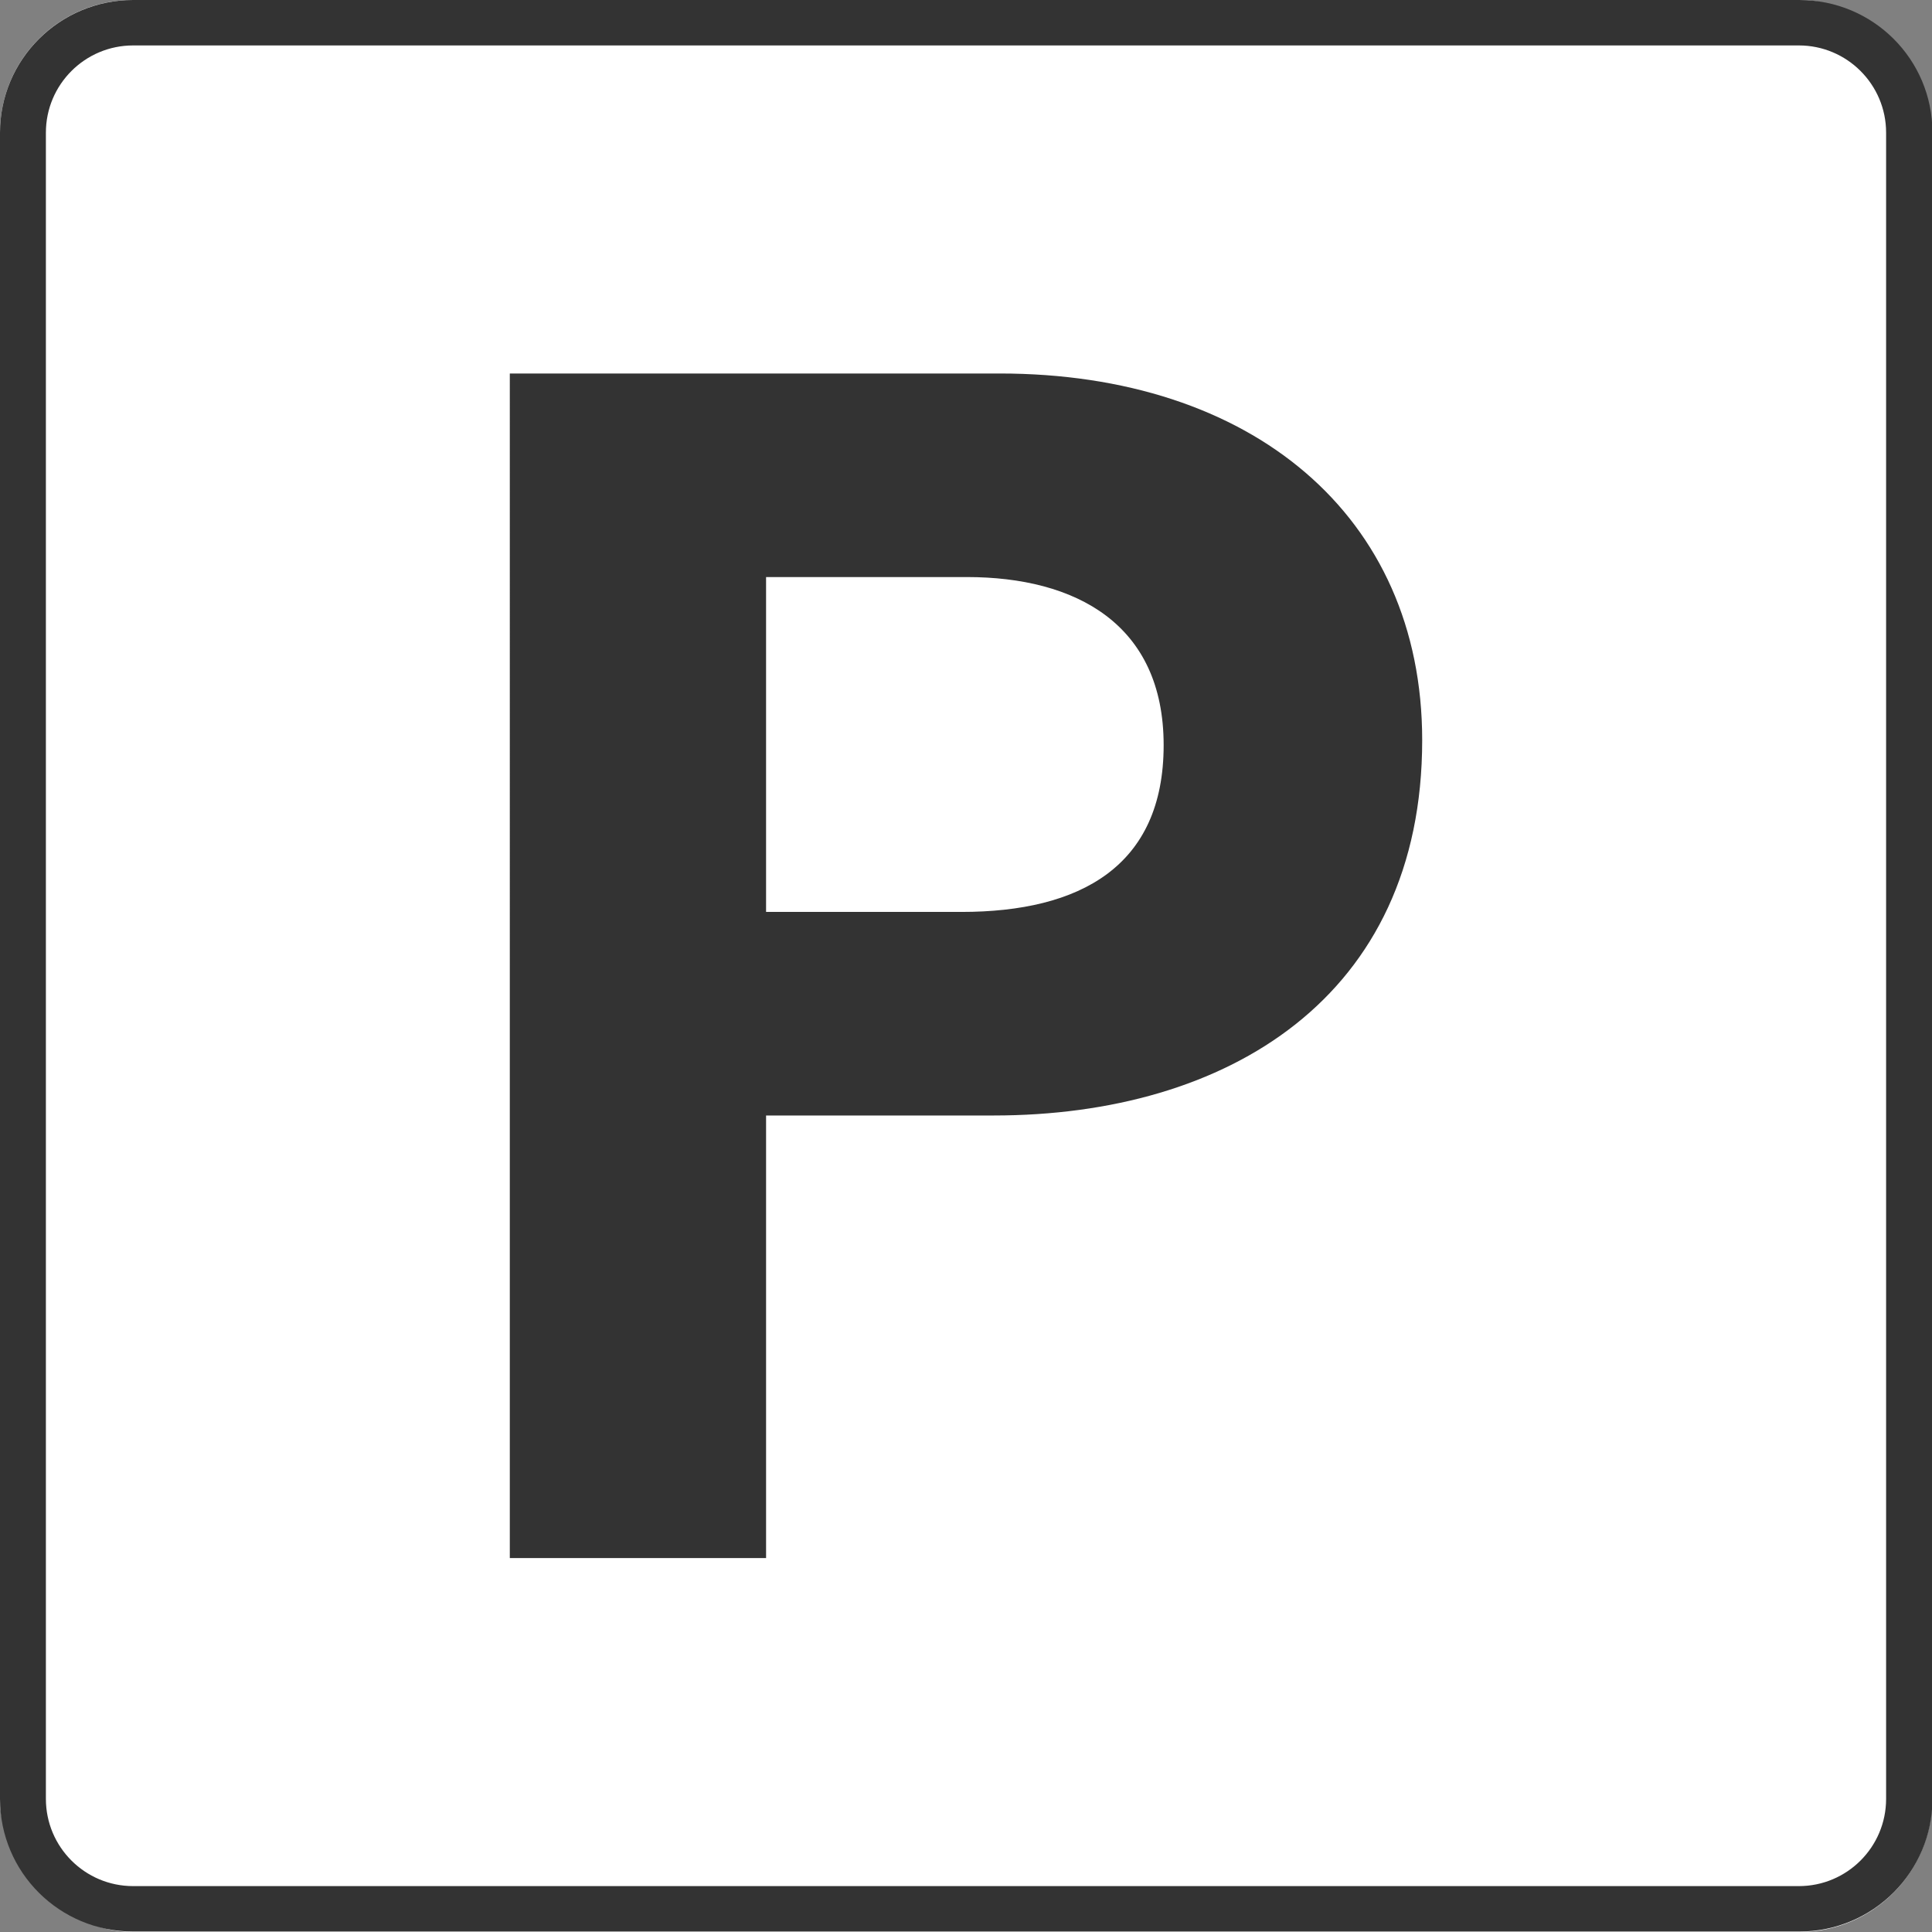
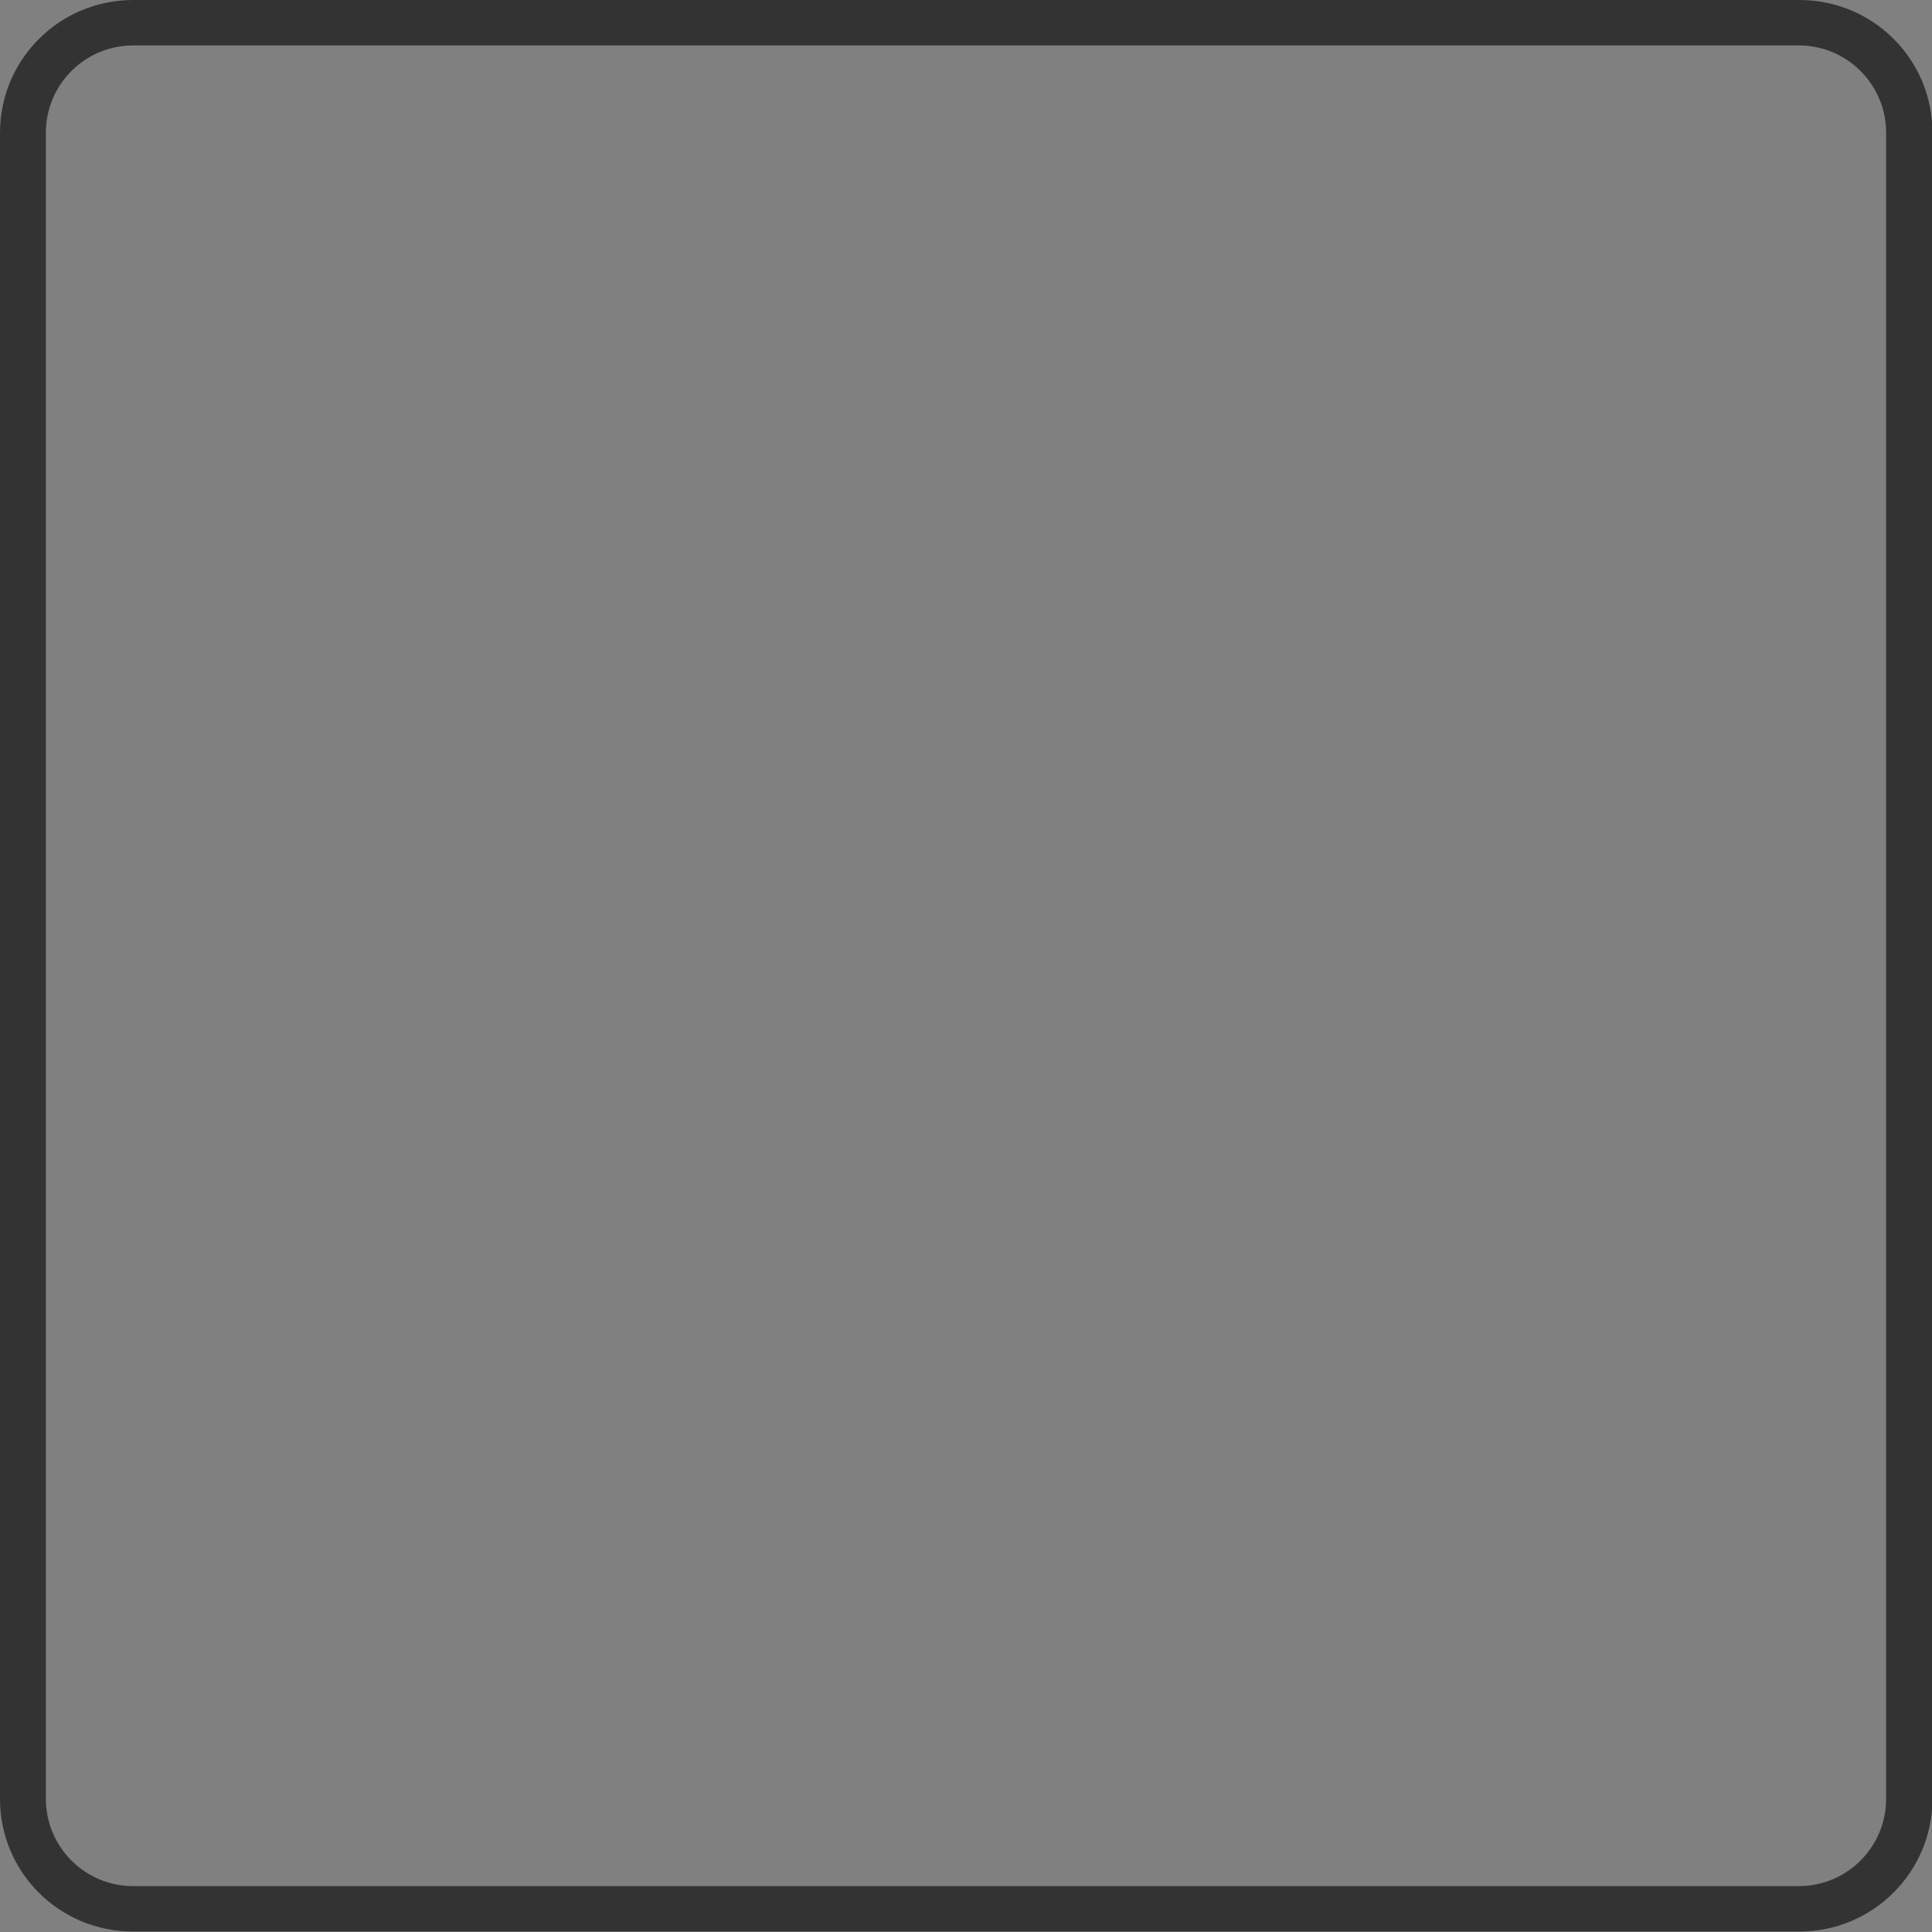
<svg xmlns="http://www.w3.org/2000/svg" id="_レイヤー_1" data-name="レイヤー 1" viewBox="0 0 42.52 42.52">
  <rect x="0" y="0" width="42.52" height="42.52" fill="#808080" stroke="none" />
  <defs>
    <style>
      .cls-1 {
        fill: #fff;
      }

      .cls-2 {
        fill: #333;
      }
    </style>
  </defs>
  <g>
-     <rect class="cls-1" x="0" y="0" width="42.52" height="42.52" rx="2.92" ry="2.92" />
    <path class="cls-2" d="M39.59,1c1.06,0,1.92.86,1.92,1.92v36.67c0,1.06-.86,1.92-1.92,1.92H2.93c-1.06,0-1.92-.86-1.92-1.92V2.92c0-1.06.86-1.92,1.92-1.92h36.67M39.59,0H2.93C1.31,0,0,1.31,0,2.92v36.67c0,1.62,1.31,2.92,2.93,2.92h36.67c1.62,0,2.93-1.31,2.93-2.92V2.92c0-1.62-1.31-2.92-2.93-2.92h0Z" />
  </g>
-   <path class="cls-2" d="M11.21,8.22h10.79c5.54,0,9.3,3.12,9.3,8.07,0,5.66-4.29,8.26-9.43,8.26h-5.01v9.74h-5.64V8.22ZM16.86,20.07h4.3c2.61,0,4.45-1,4.45-3.67s-1.94-3.7-4.33-3.7h-4.42v7.36Z" />
</svg>